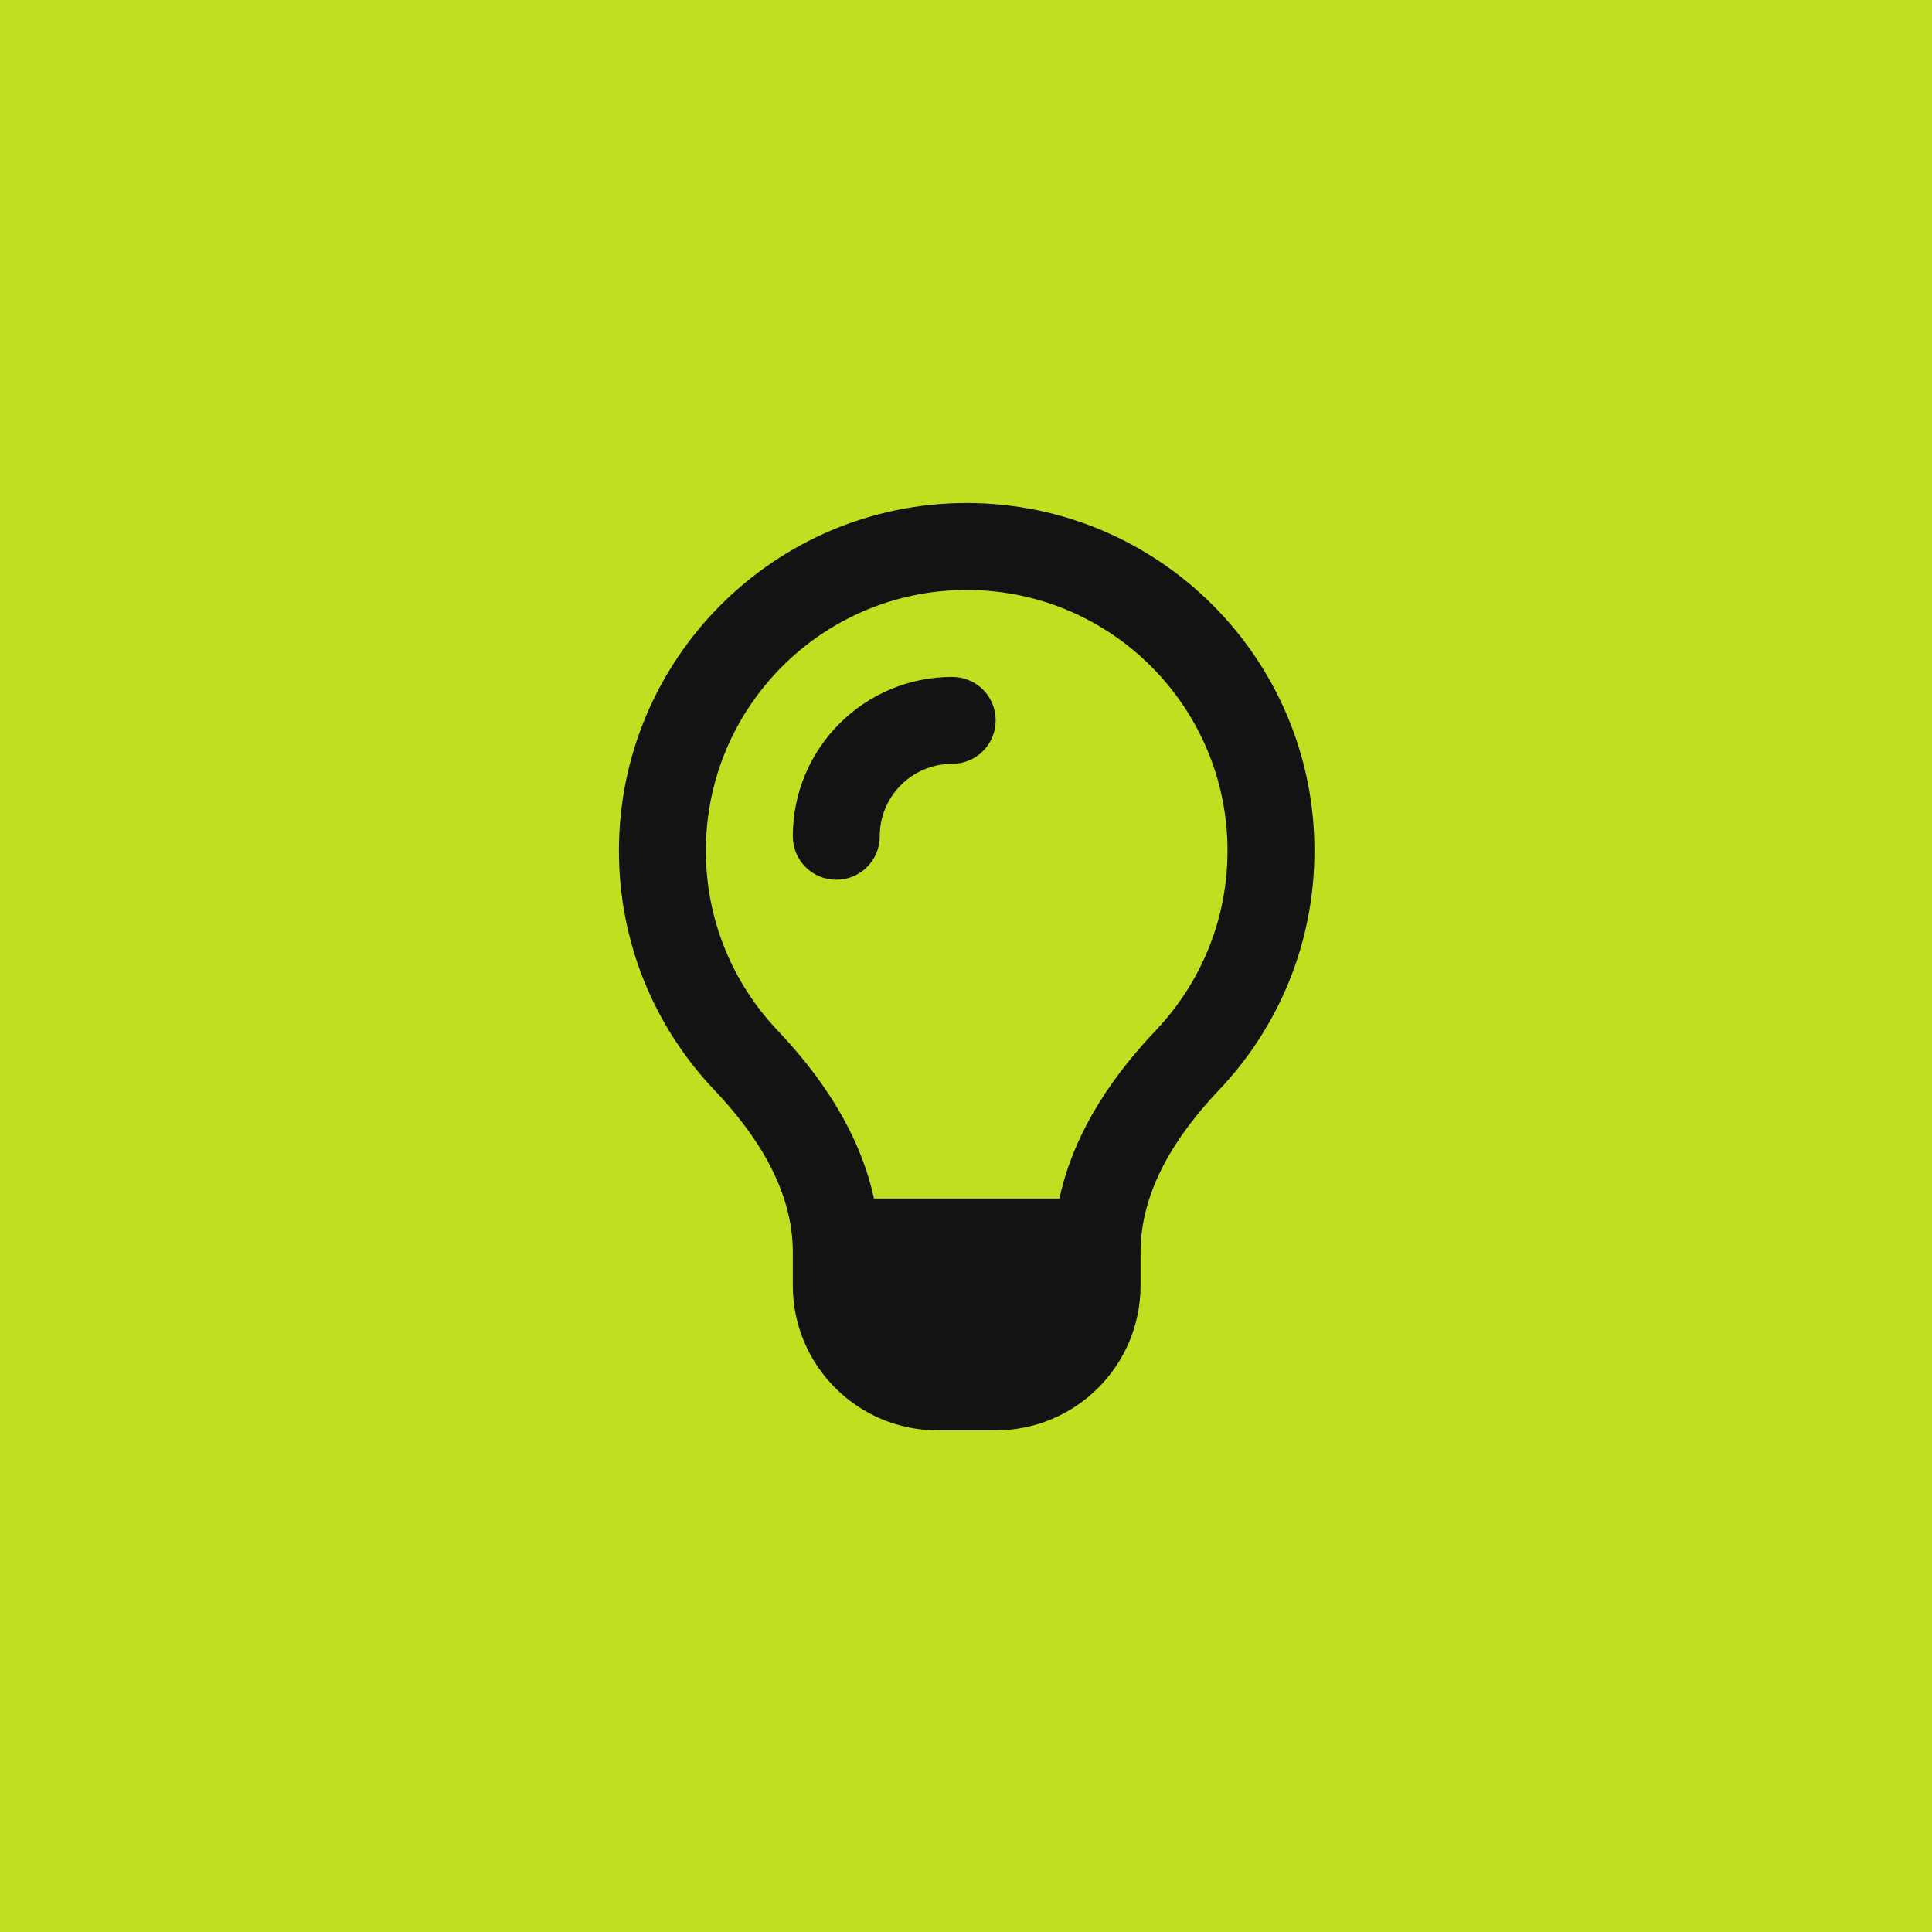
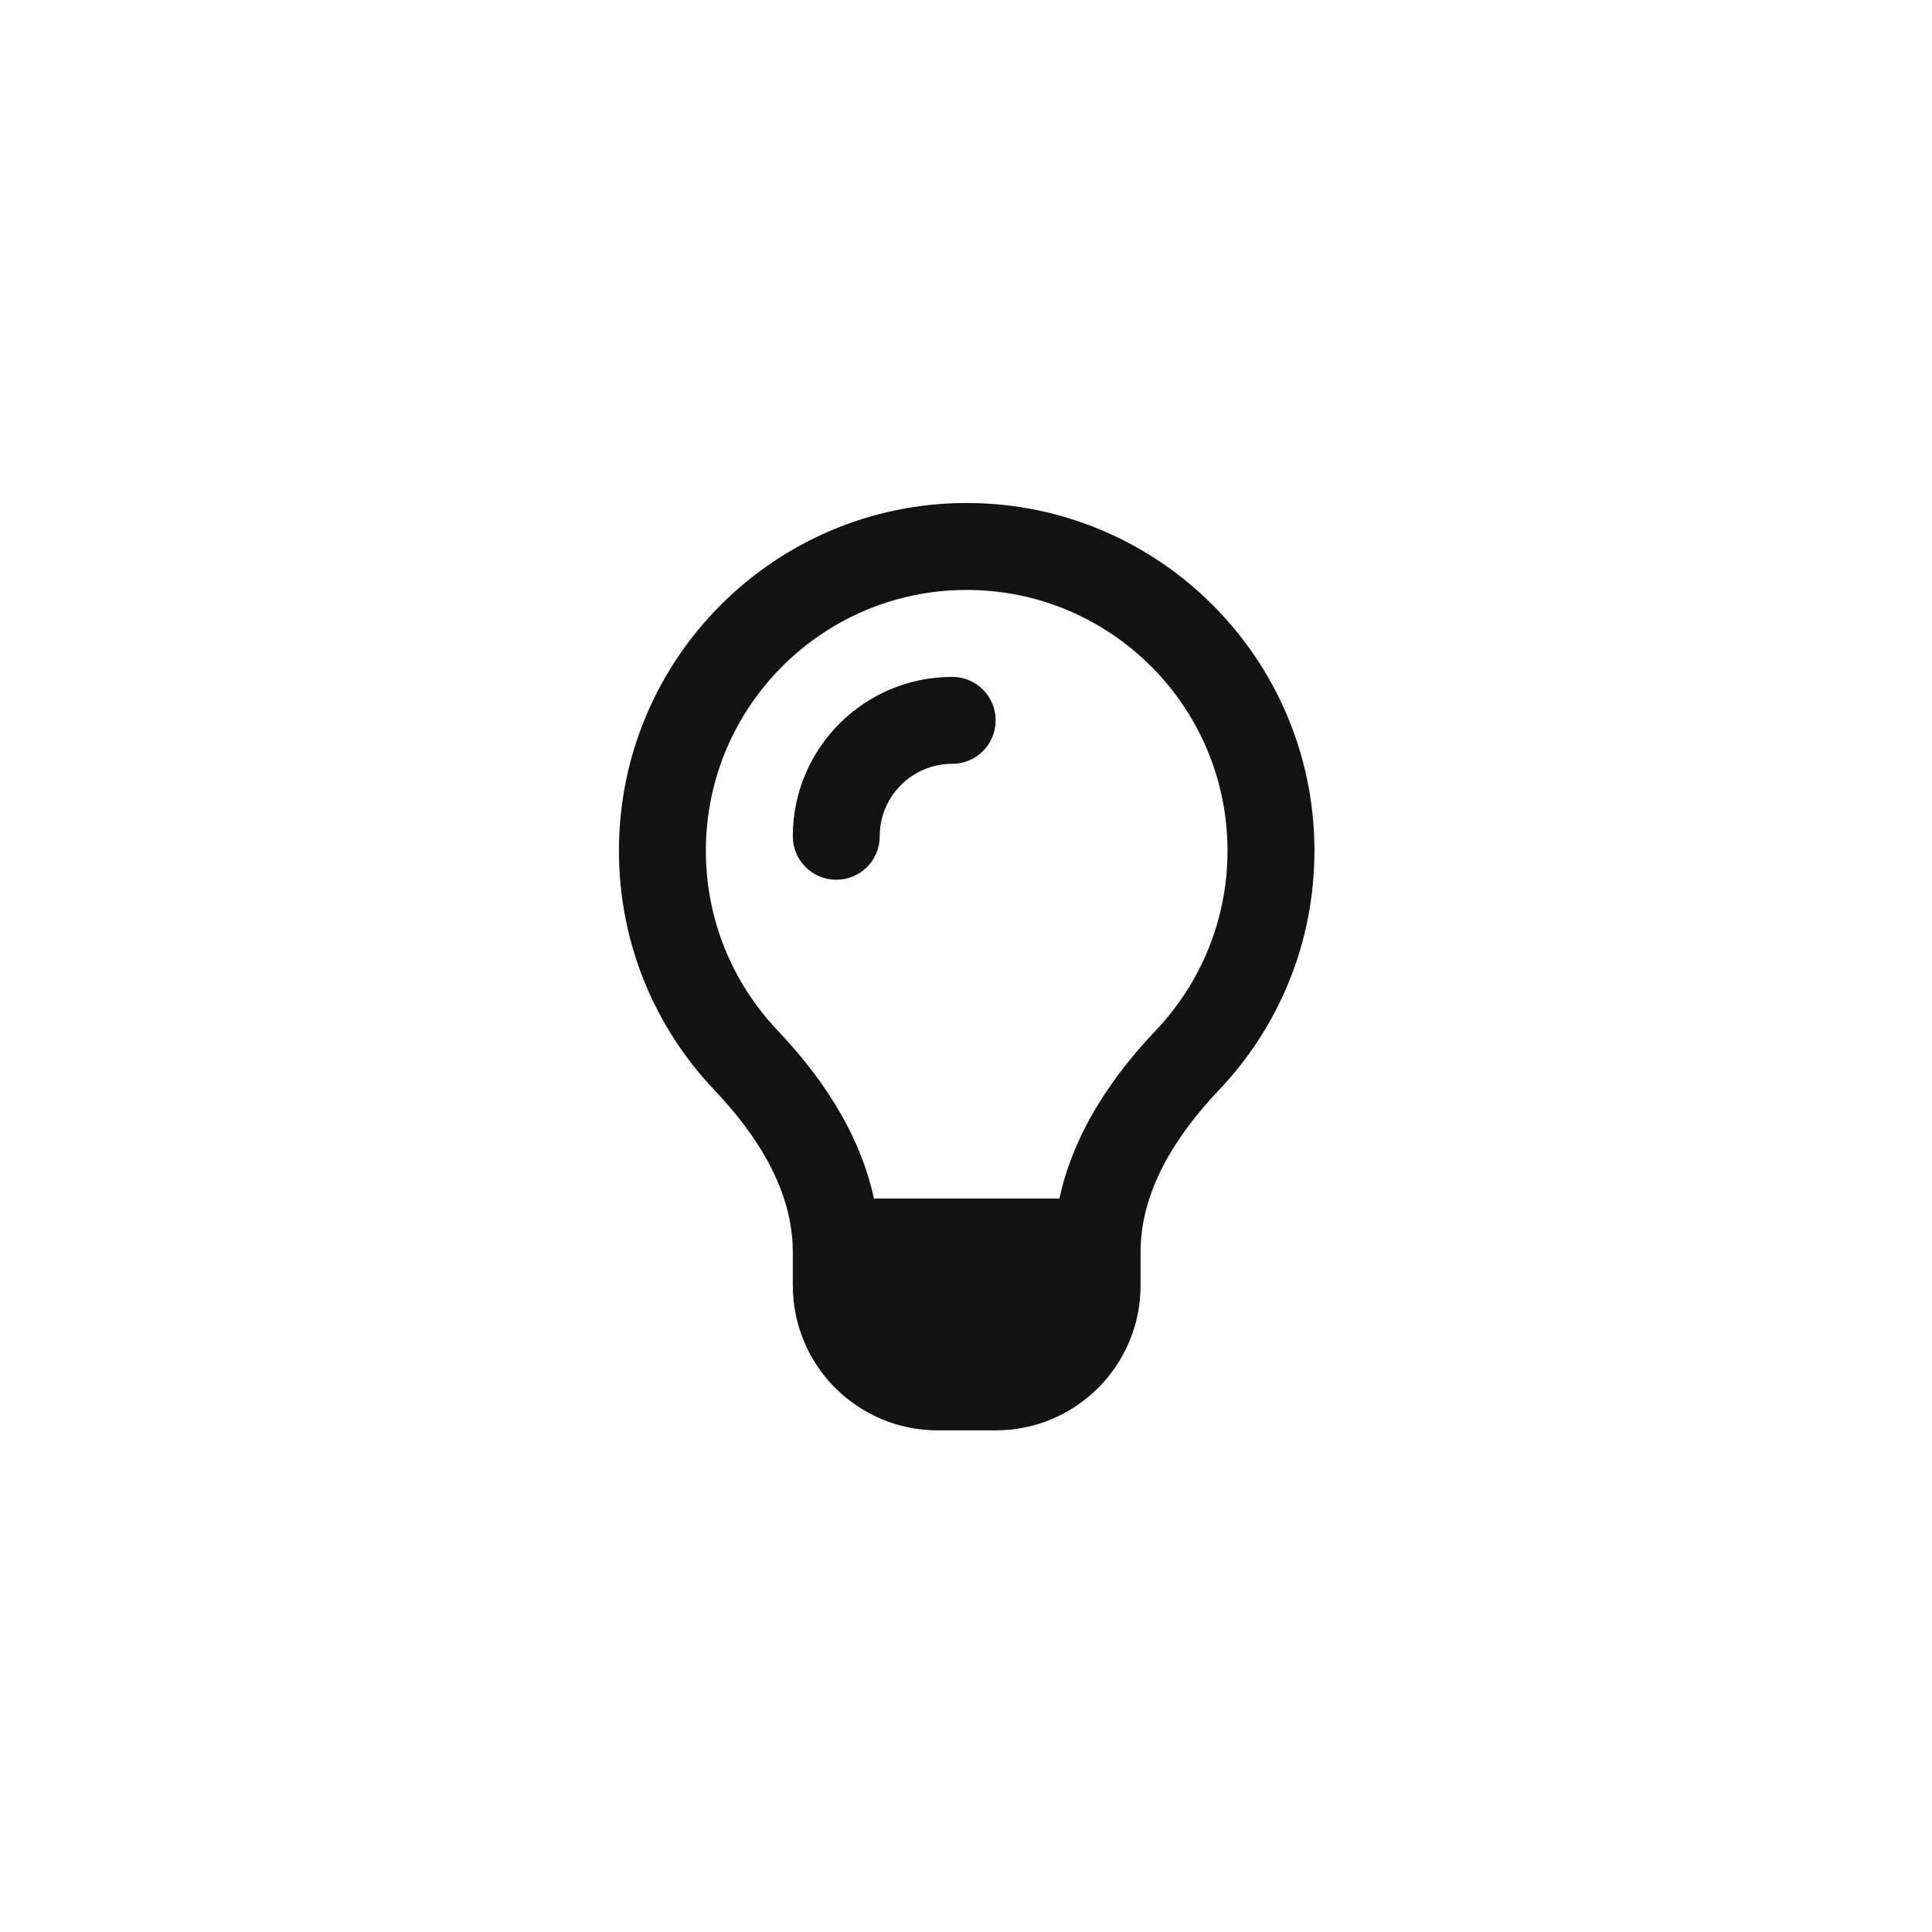
<svg xmlns="http://www.w3.org/2000/svg" width="500" zoomAndPan="magnify" viewBox="0 0 375 375" height="500" preserveAspectRatio="xMidYMid meet" version="1.2">
  <g id="307767d5e5">
    <rect x="0" width="375" y="0" height="375" style="fill:#ffffff;fill-opacity:1;stroke:none;" />
-     <rect x="0" width="375" y="0" height="375" style="fill:#bfe021;fill-opacity:1;stroke:none;" />
    <path style=" stroke:none;fill-rule:nonzero;fill:#141313;fill-opacity:1;" d="M 224.371 199.973 C 232.984 190.867 238.258 178.633 238.258 165.133 C 238.258 137.184 215.582 114.508 187.633 114.508 C 159.684 114.508 137.008 137.184 137.008 165.133 C 137.008 178.633 142.281 190.867 150.895 199.973 C 158.383 207.848 166.68 218.957 169.633 232.633 L 205.633 232.633 C 208.586 218.922 216.883 207.848 224.371 199.973 Z M 236.605 211.574 C 228.309 220.328 221.383 231.016 221.383 243.074 L 221.383 249.508 C 221.383 265.047 208.797 277.633 193.258 277.633 L 182.008 277.633 C 166.469 277.633 153.883 265.047 153.883 249.508 L 153.883 243.074 C 153.883 231.016 146.957 220.328 138.66 211.574 C 127.164 199.48 120.133 183.133 120.133 165.133 C 120.133 127.867 150.367 97.633 187.633 97.633 C 224.898 97.633 255.133 127.867 255.133 165.133 C 255.133 183.133 248.102 199.48 236.605 211.574 Z M 170.758 162.32 C 170.758 166.996 166.996 170.758 162.32 170.758 C 157.645 170.758 153.883 166.996 153.883 162.32 C 153.883 145.234 167.734 131.383 184.82 131.383 C 189.496 131.383 193.258 135.145 193.258 139.82 C 193.258 144.496 189.496 148.258 184.82 148.258 C 177.051 148.258 170.758 154.551 170.758 162.32 Z M 170.758 162.32 " />
  </g>
</svg>